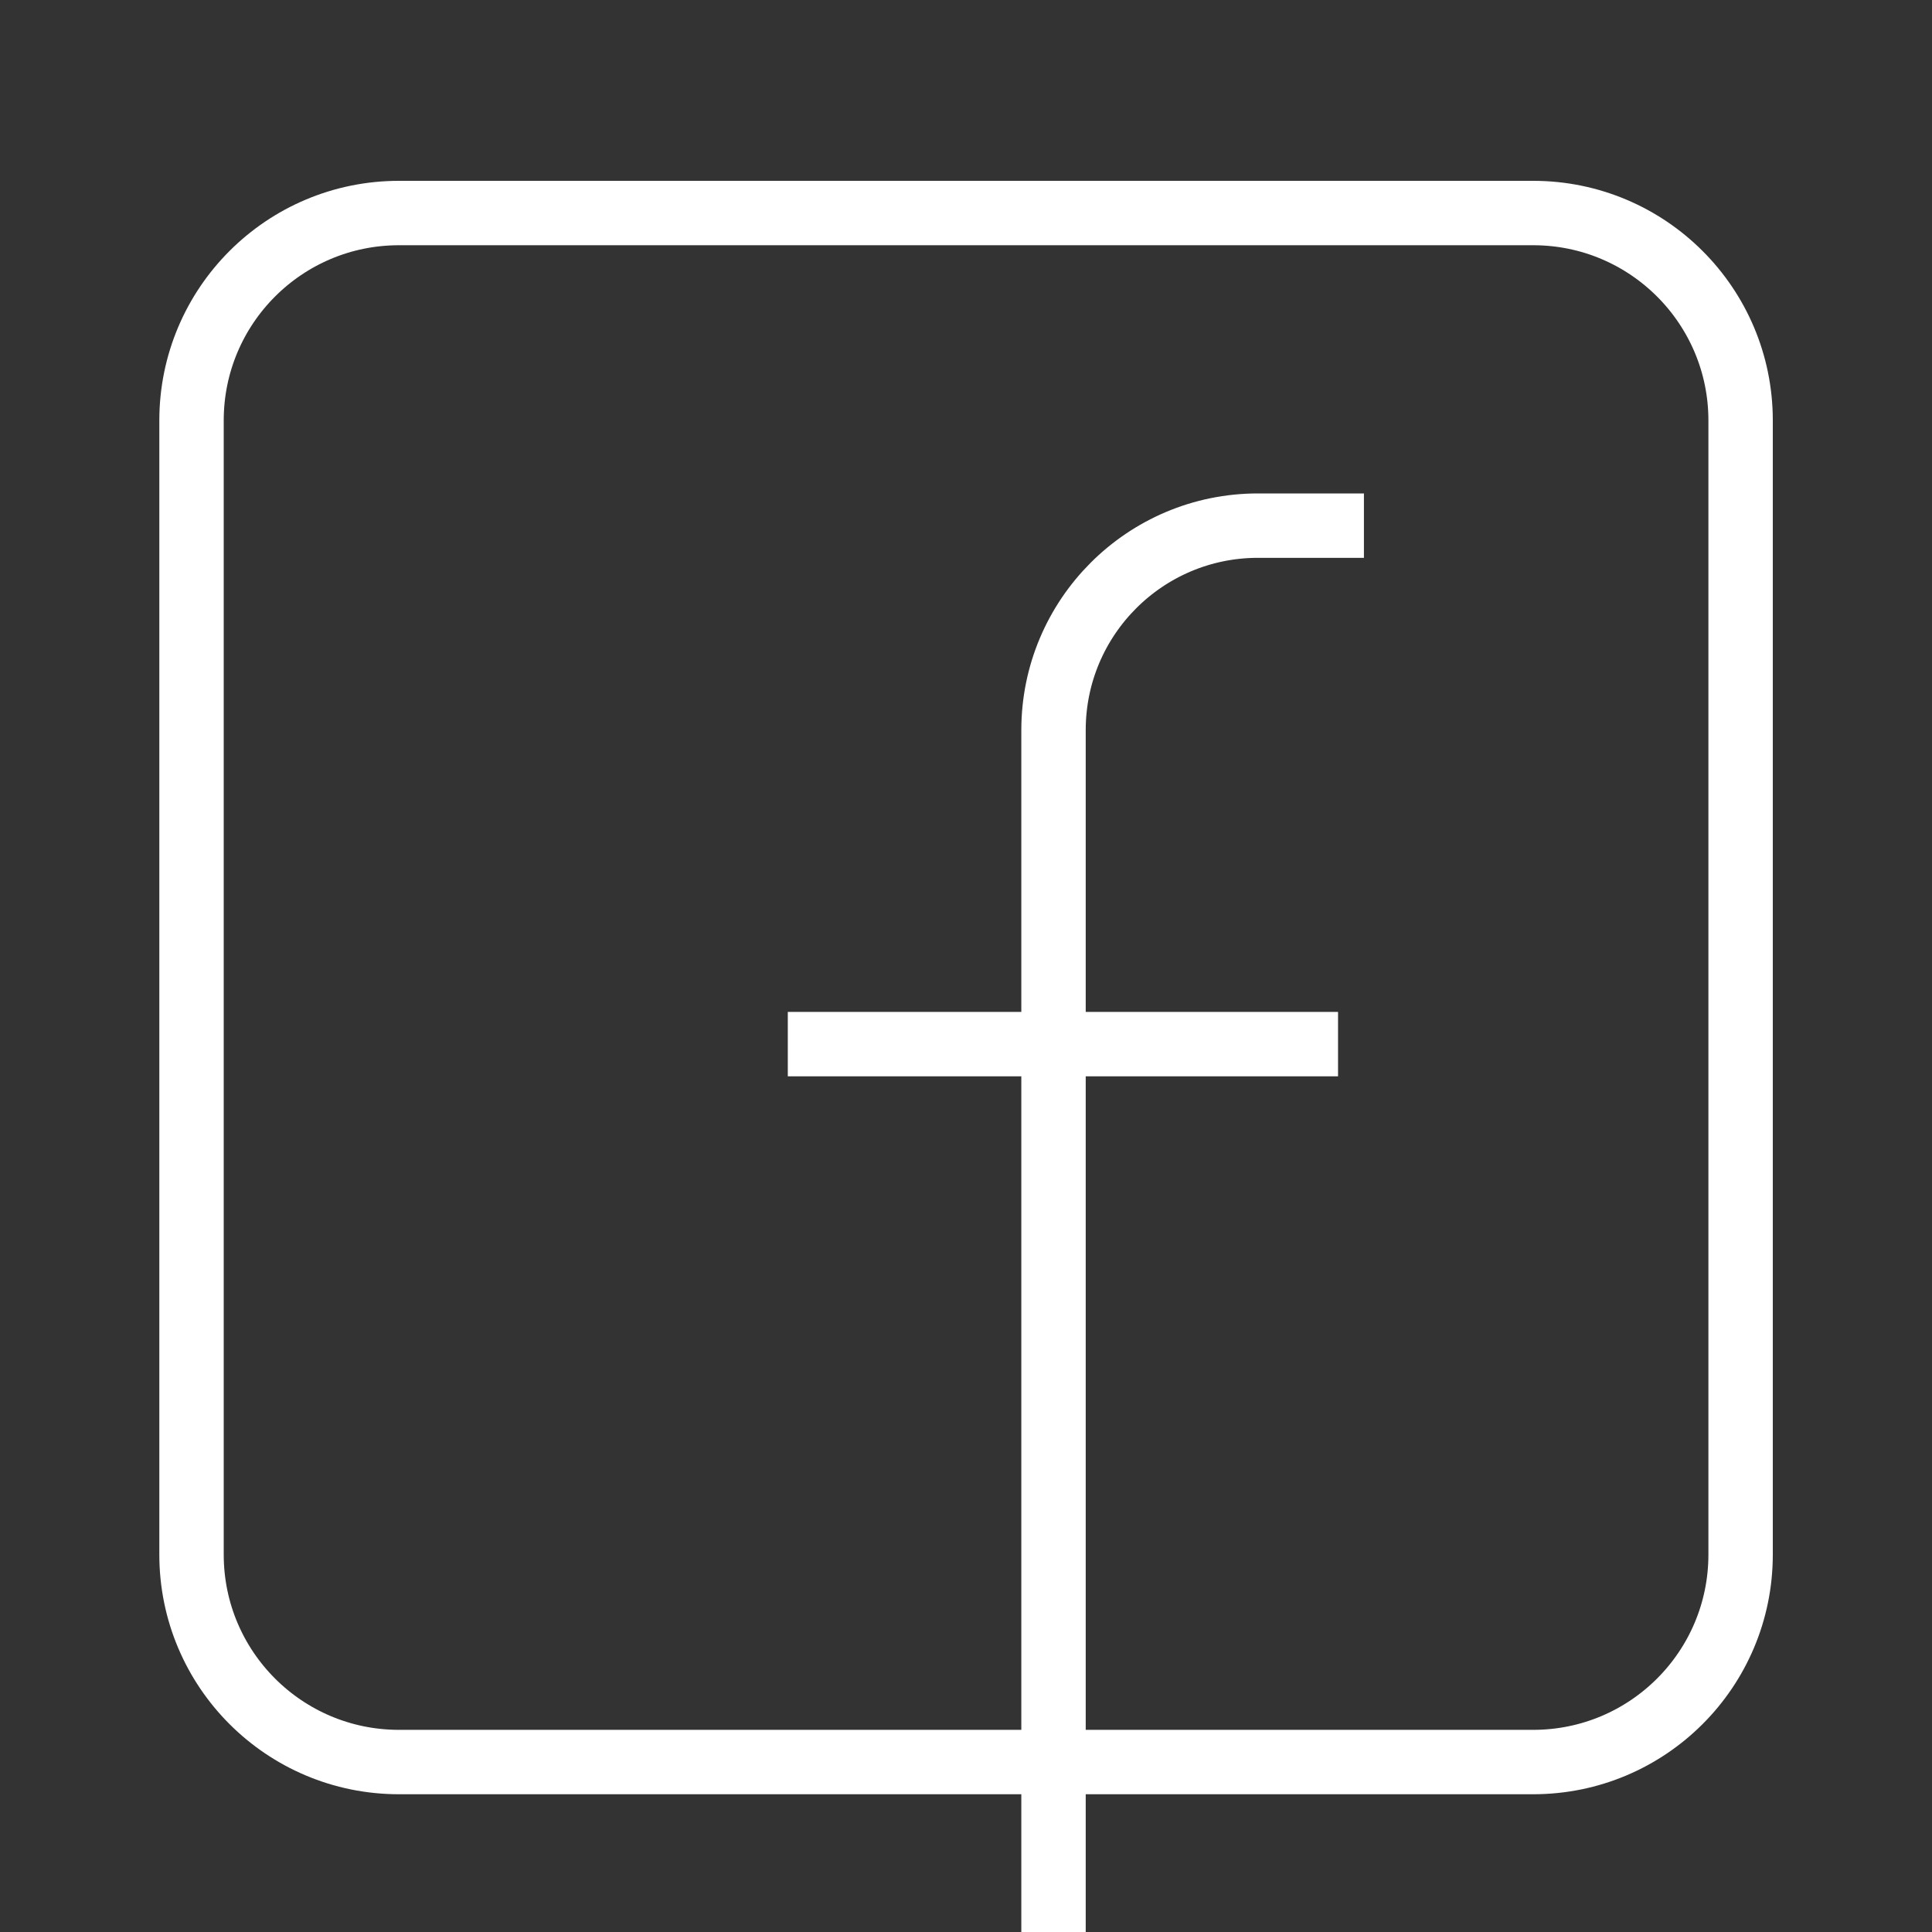
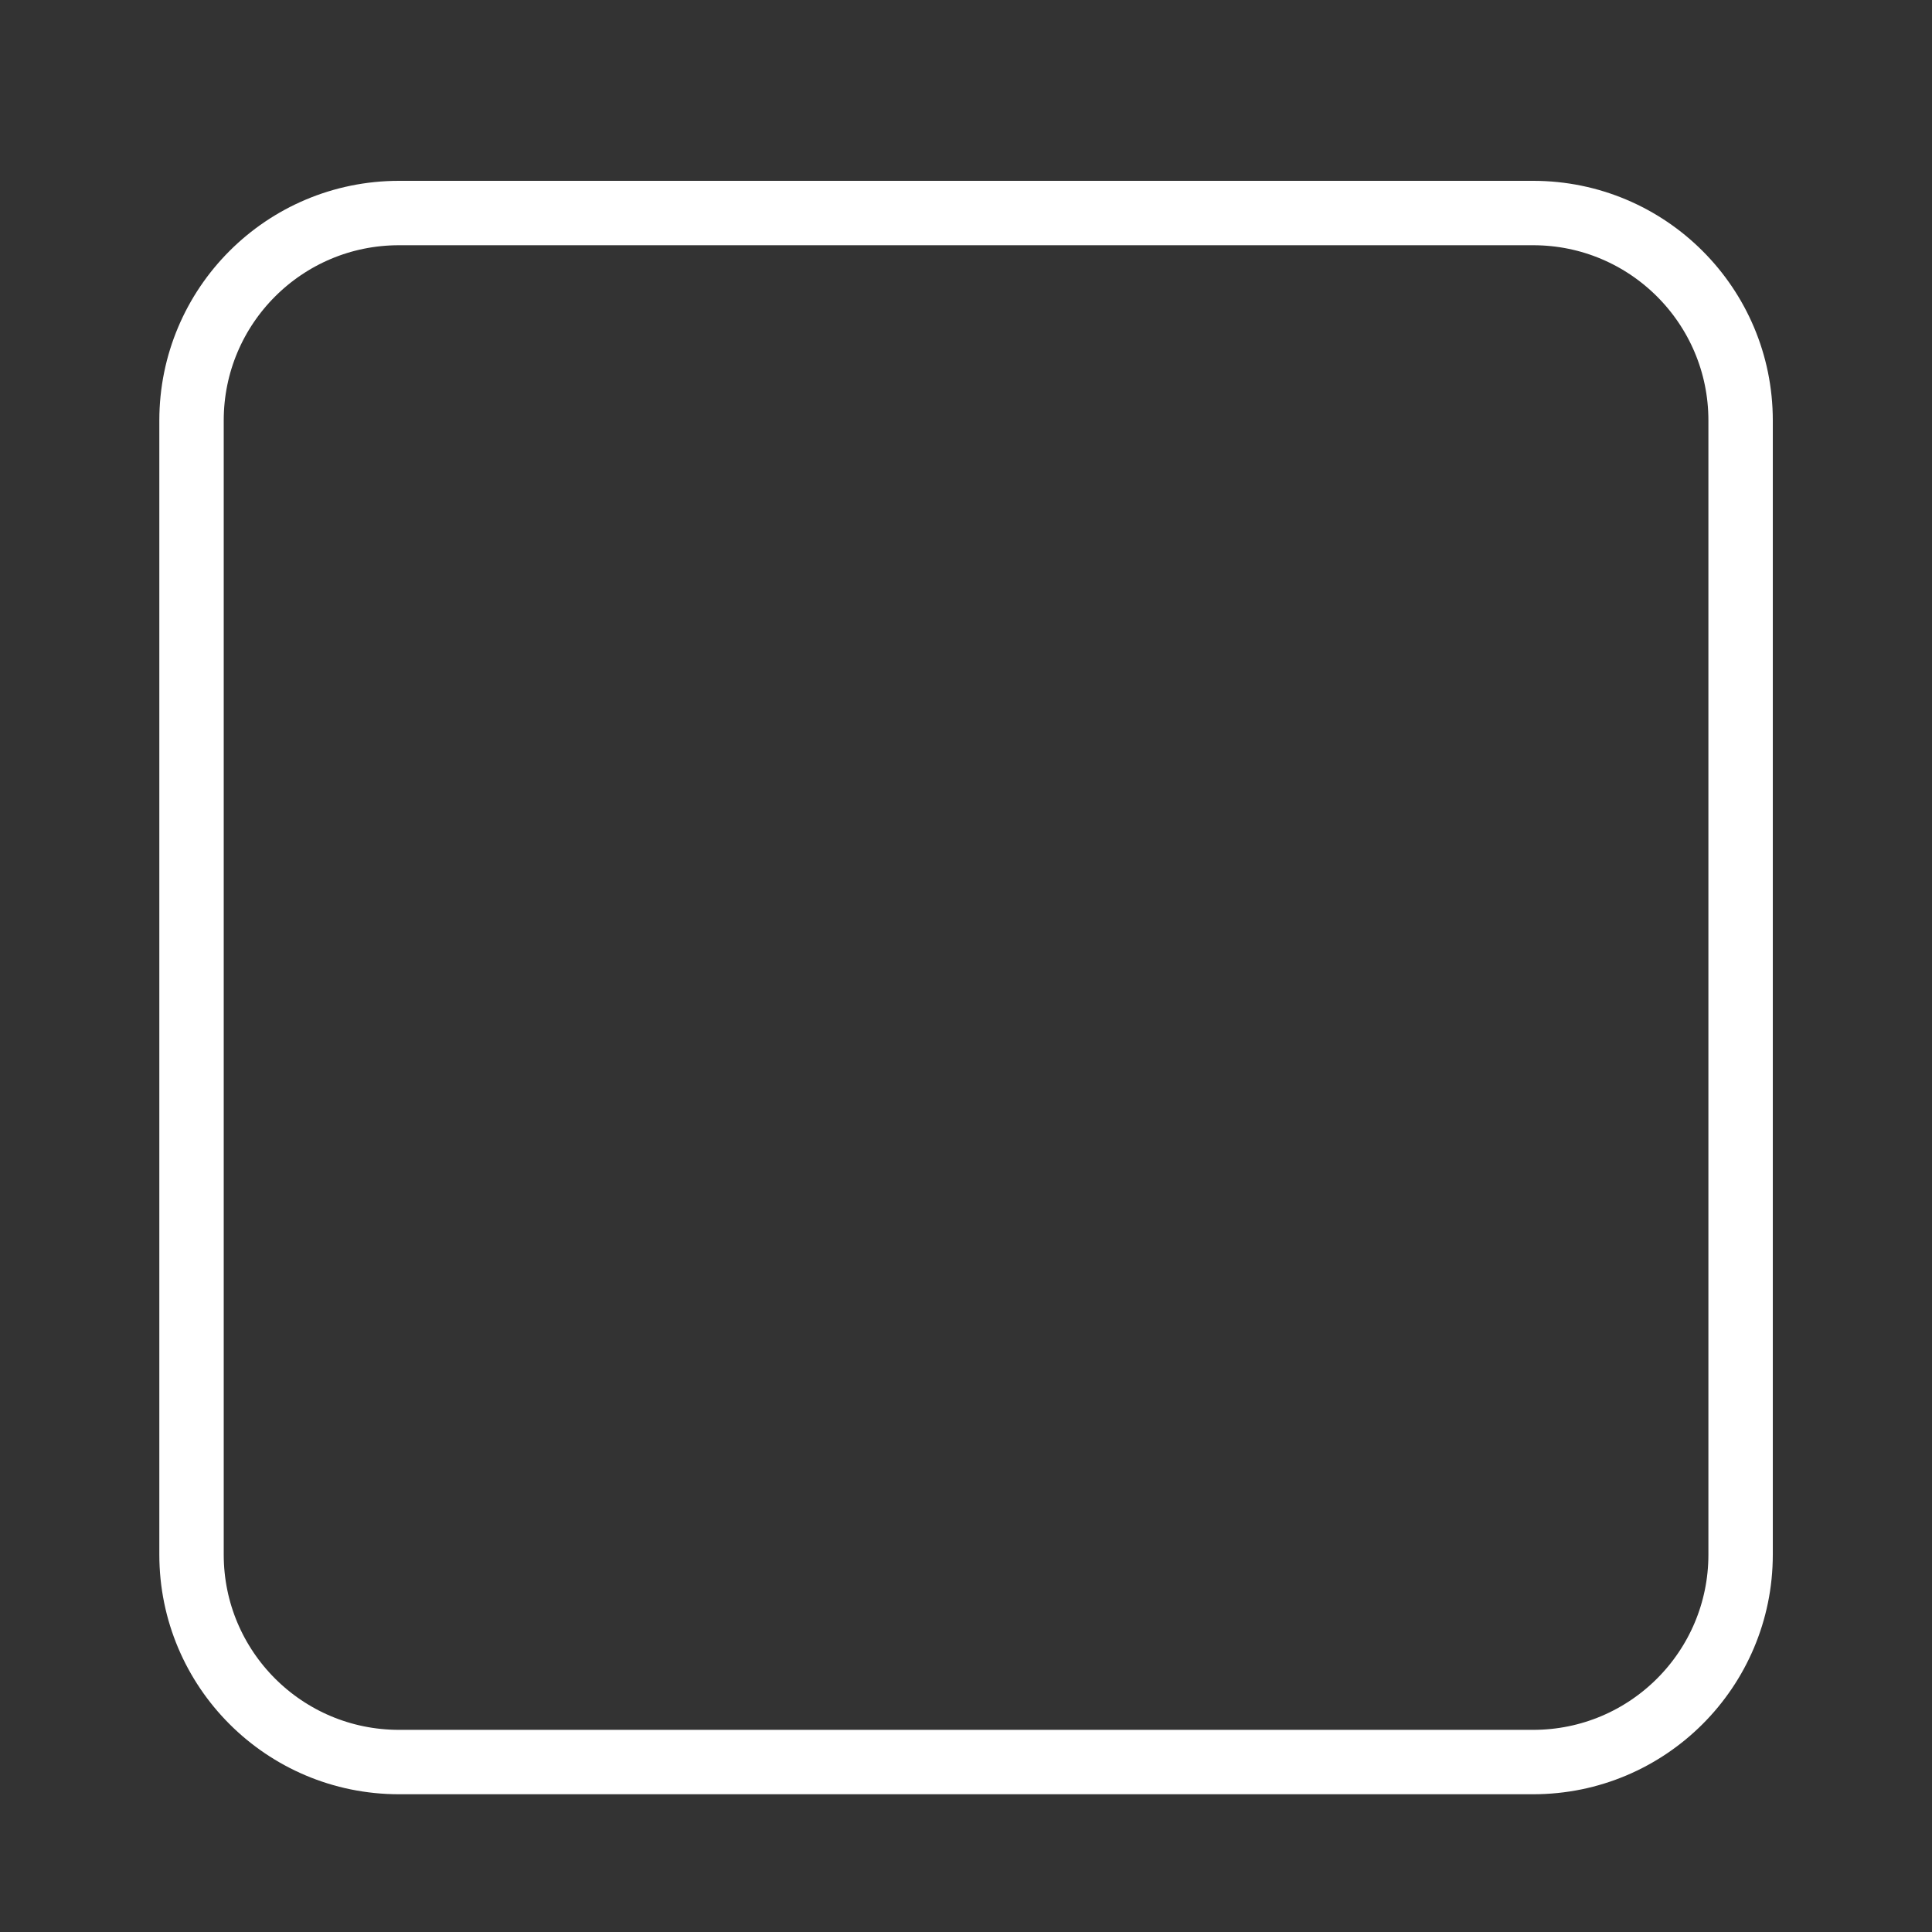
<svg xmlns="http://www.w3.org/2000/svg" version="1.1" id="Calque_1" x="0px" y="0px" width="30px" height="30px" viewBox="0 0 30 30" enable-background="new 0 0 30 30" xml:space="preserve">
  <rect x="0" y="0" width="30" height="30" fill="#333333" stroke="none" />
  <g>
-     <path fill="none" stroke="#FFFFFF" stroke-miterlimit="10" d="M16.359,30V11.337c0-1.753,1.422-3.175,3.174-3.175h1.646" />
-     <line fill="none" stroke="#FFFFFF" stroke-miterlimit="10" x1="12.233" y1="16.213" x2="20.777" y2="16.213" />
    <path fill="none" stroke="#FFFFFF" stroke-miterlimit="10" d="M23.807,27.361H6.195c-1.779,0-3.221-1.441-3.221-3.221V6.529   c0-1.779,1.441-3.221,3.221-3.221h17.612c1.779,0,3.221,1.442,3.221,3.221v17.612C27.027,25.92,25.586,27.361,23.807,27.361z" />
  </g>
</svg>